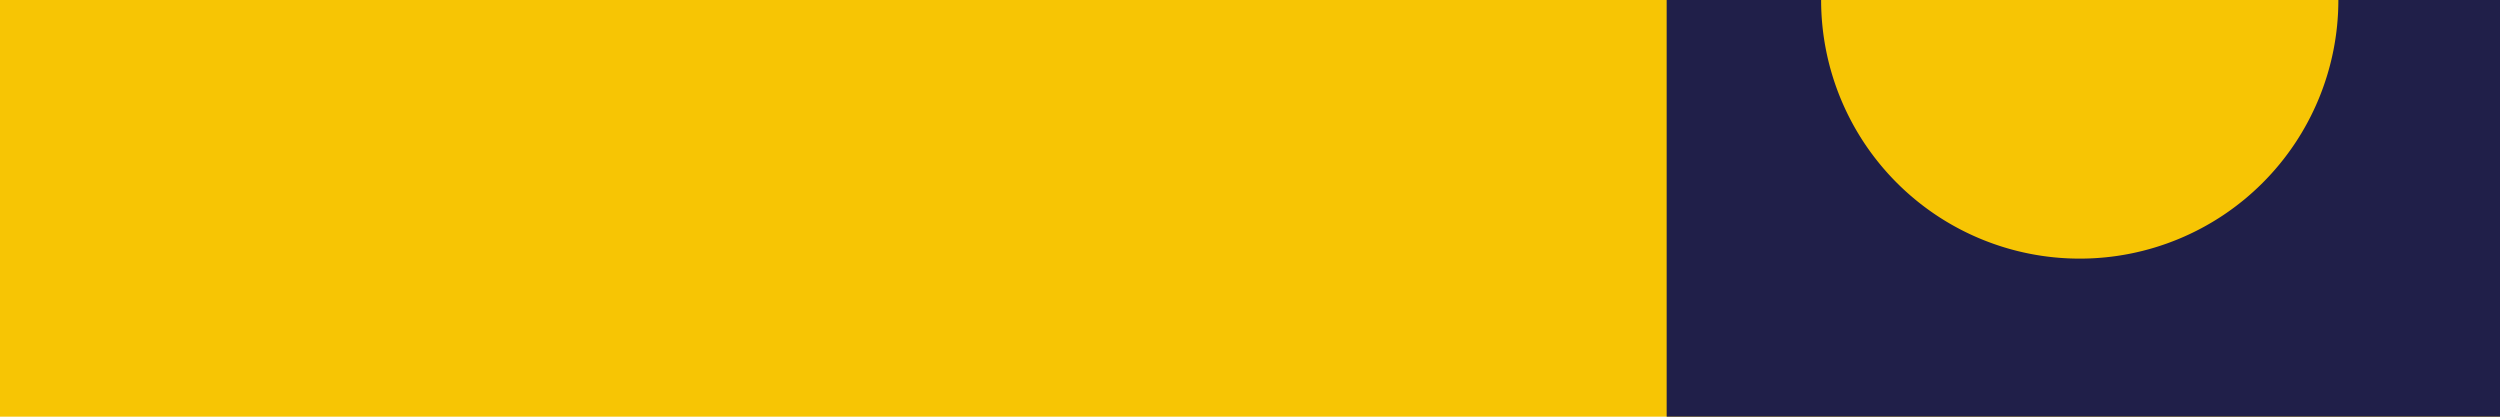
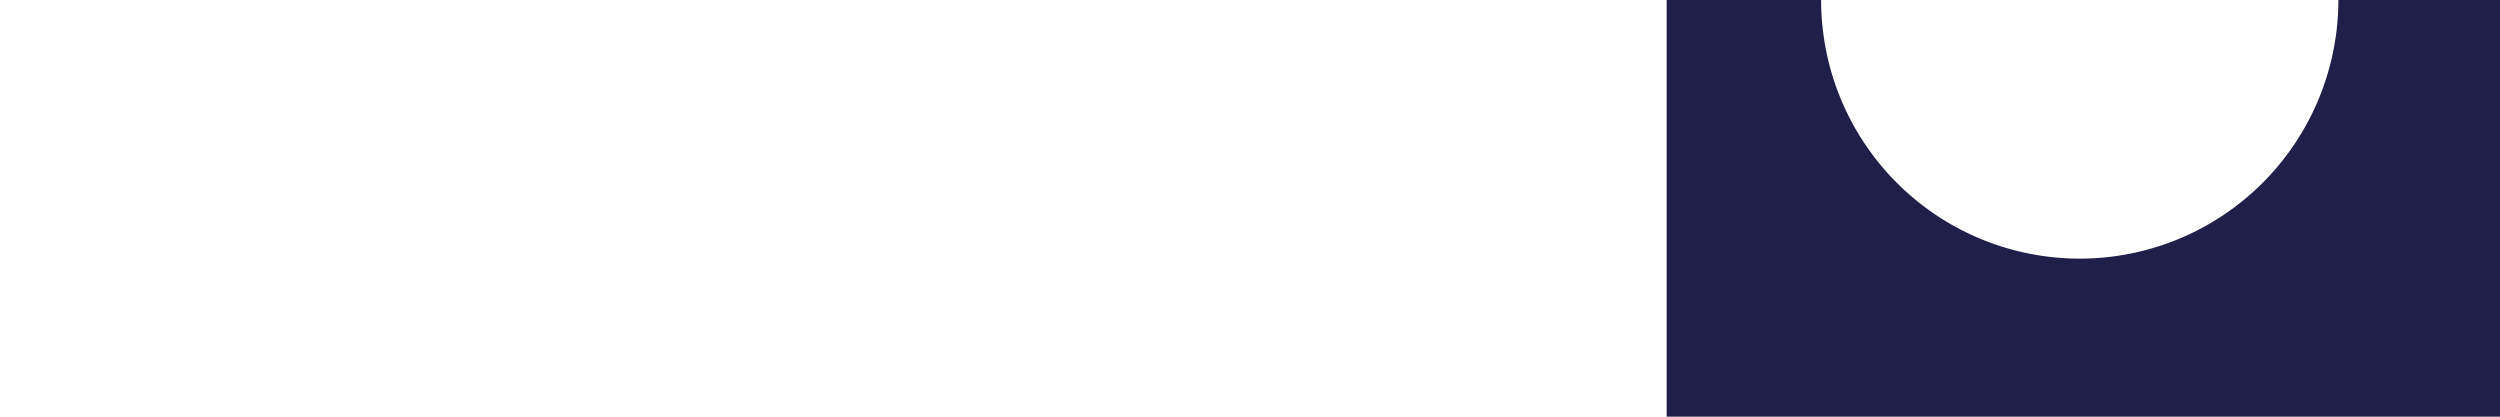
<svg xmlns="http://www.w3.org/2000/svg" viewBox="0 0 348 58">
  <defs>
    <clipPath id="clip-path">
      <rect width="348" height="58" style="fill: none" />
    </clipPath>
  </defs>
  <g id="Layer_2" data-name="Layer 2">
    <g id="Layer_1-2" data-name="Layer 1">
-       <rect width="348" height="58" style="fill: #f7c504" />
      <g style="clip-path: url(#clip-path)">
        <path d="M253.5,0a36,36,0,0,0,72,0,36,36,0,0,0-36-36,36,36,0,0,0-36,36M232-58H348V58H232Z" style="fill: #201f49" />
      </g>
    </g>
  </g>
</svg>